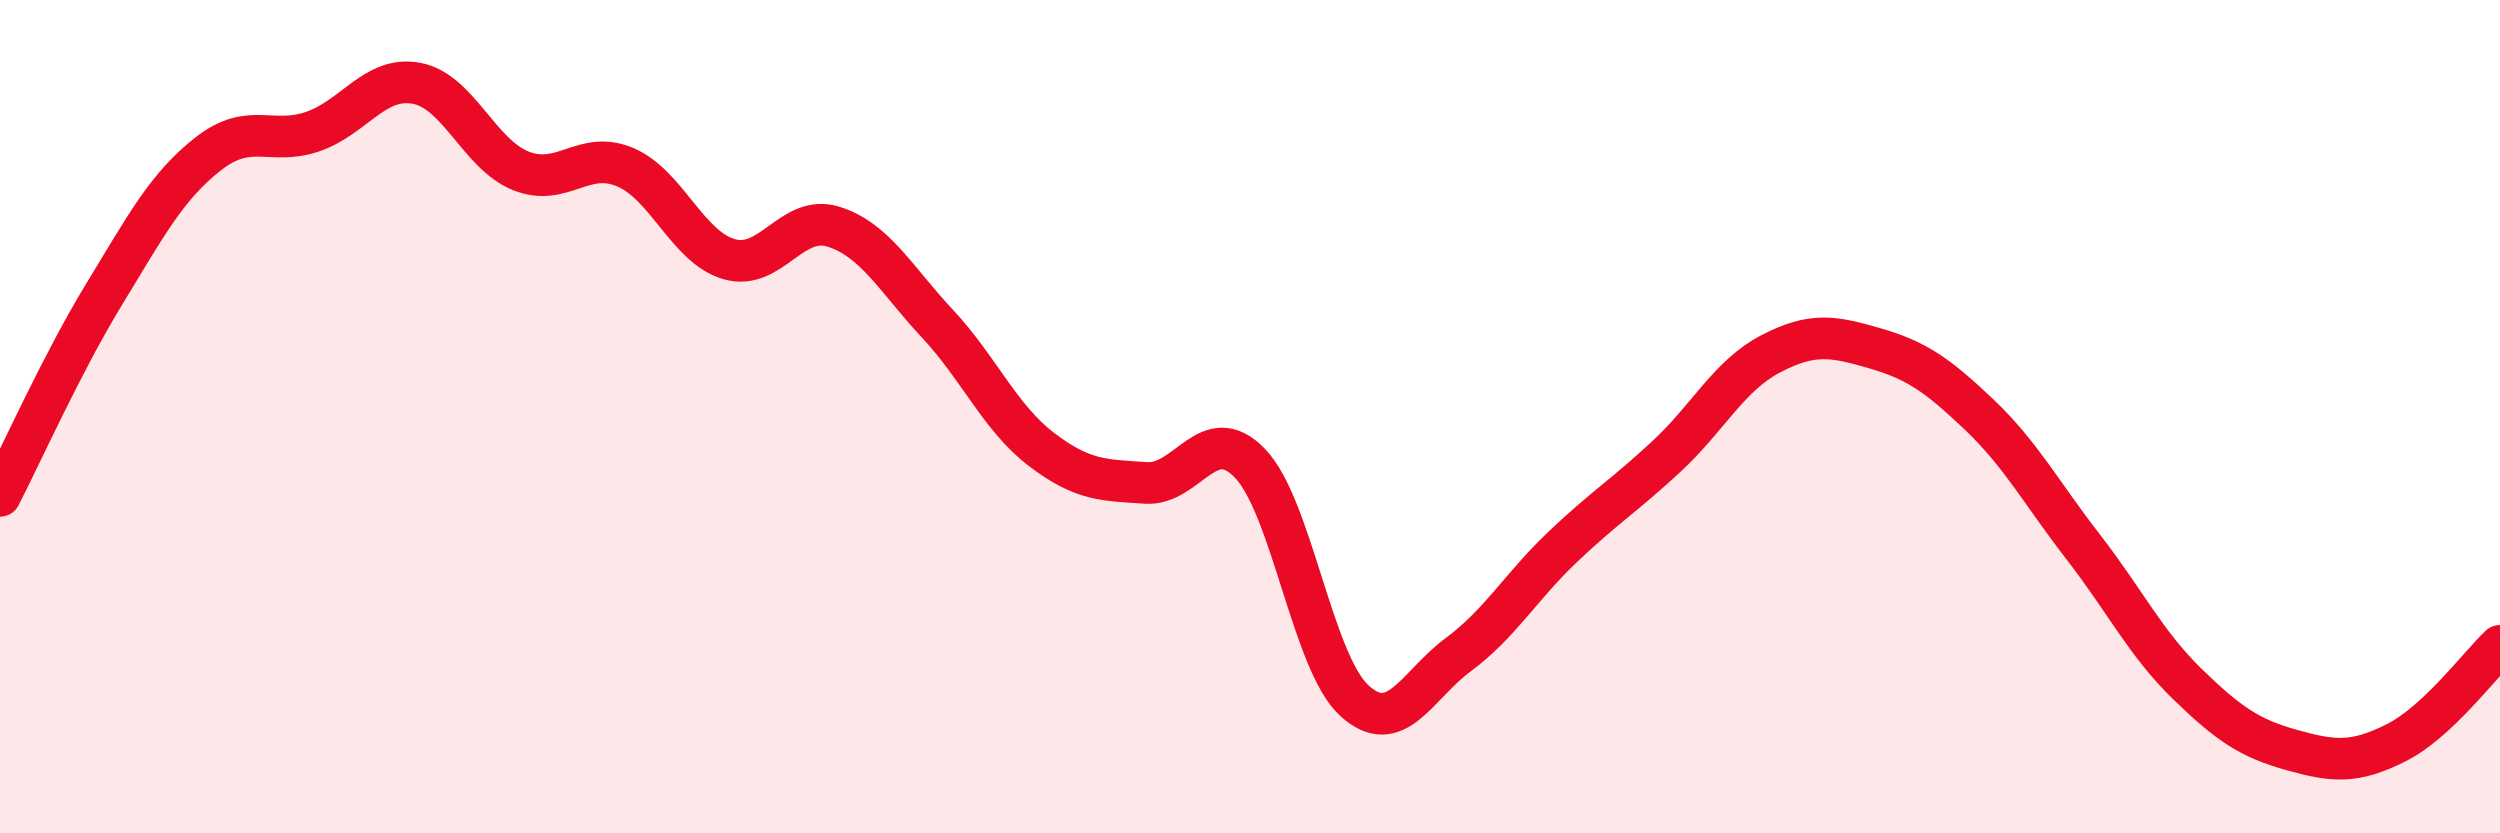
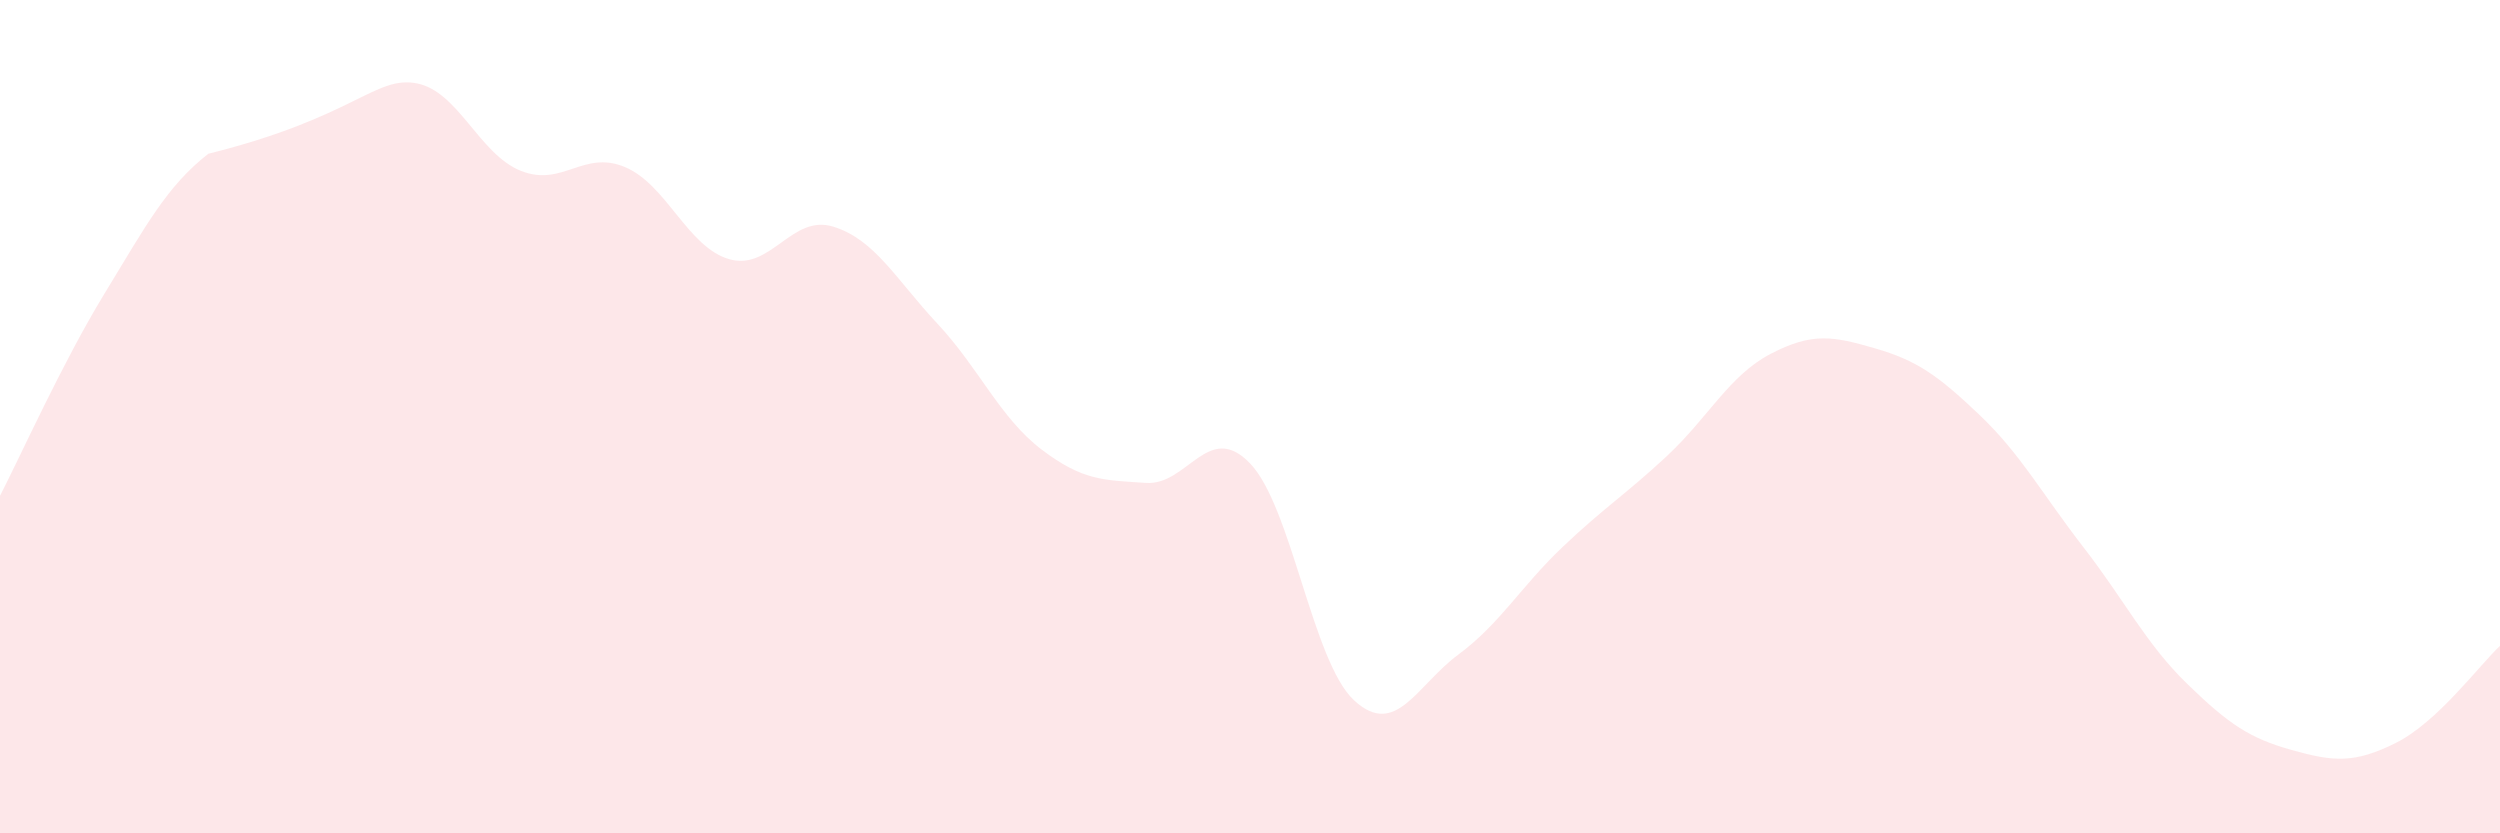
<svg xmlns="http://www.w3.org/2000/svg" width="60" height="20" viewBox="0 0 60 20">
-   <path d="M 0,11.9 C 0.5,10.93 1.5,8.7 2.5,7.06 C 3.5,5.42 4,4.47 5,3.69 C 6,2.91 6.5,3.5 7.5,3.16 C 8.5,2.82 9,1.81 10,2 C 11,2.19 11.5,3.7 12.5,4.1 C 13.5,4.5 14,3.59 15,4.01 C 16,4.43 16.5,5.93 17.5,6.22 C 18.5,6.51 19,5.13 20,5.44 C 21,5.75 21.5,6.7 22.5,7.77 C 23.5,8.84 24,10.03 25,10.79 C 26,11.55 26.5,11.52 27.5,11.59 C 28.5,11.66 29,10.08 30,11.12 C 31,12.16 31.5,15.89 32.5,16.81 C 33.5,17.73 34,16.45 35,15.71 C 36,14.97 36.5,14.08 37.5,13.13 C 38.5,12.18 39,11.88 40,10.95 C 41,10.02 41.5,9.01 42.5,8.49 C 43.5,7.97 44,8.07 45,8.36 C 46,8.65 46.5,9 47.5,9.95 C 48.5,10.9 49,11.84 50,13.13 C 51,14.42 51.5,15.45 52.5,16.42 C 53.5,17.39 54,17.72 55,18 C 56,18.28 56.5,18.33 57.5,17.83 C 58.5,17.33 59.5,15.97 60,15.5L60 20L0 20Z" fill="#EB0A25" opacity="0.1" stroke-linecap="round" stroke-linejoin="round" />
-   <path d="M 0,11.9 C 0.5,10.93 1.5,8.7 2.5,7.06 C 3.5,5.42 4,4.47 5,3.69 C 6,2.91 6.5,3.5 7.5,3.16 C 8.5,2.82 9,1.81 10,2 C 11,2.19 11.5,3.7 12.5,4.1 C 13.5,4.5 14,3.59 15,4.01 C 16,4.43 16.5,5.93 17.5,6.22 C 18.5,6.51 19,5.13 20,5.44 C 21,5.75 21.5,6.7 22.5,7.77 C 23.5,8.84 24,10.03 25,10.79 C 26,11.55 26.5,11.52 27.5,11.59 C 28.5,11.66 29,10.08 30,11.12 C 31,12.16 31.5,15.89 32.5,16.81 C 33.5,17.73 34,16.45 35,15.71 C 36,14.97 36.5,14.08 37.5,13.13 C 38.5,12.18 39,11.88 40,10.95 C 41,10.02 41.5,9.01 42.5,8.49 C 43.5,7.97 44,8.07 45,8.36 C 46,8.65 46.5,9 47.5,9.95 C 48.5,10.9 49,11.84 50,13.13 C 51,14.42 51.5,15.45 52.5,16.42 C 53.5,17.39 54,17.72 55,18 C 56,18.28 56.5,18.33 57.5,17.83 C 58.5,17.33 59.5,15.97 60,15.5" stroke="#EB0A25" stroke-width="1" fill="none" stroke-linecap="round" stroke-linejoin="round" />
+   <path d="M 0,11.9 C 0.5,10.93 1.5,8.7 2.5,7.06 C 3.5,5.42 4,4.47 5,3.69 C 8.5,2.82 9,1.81 10,2 C 11,2.19 11.5,3.7 12.5,4.1 C 13.5,4.5 14,3.59 15,4.01 C 16,4.43 16.5,5.93 17.5,6.22 C 18.5,6.51 19,5.13 20,5.44 C 21,5.75 21.5,6.7 22.5,7.77 C 23.5,8.84 24,10.03 25,10.79 C 26,11.55 26.5,11.52 27.5,11.59 C 28.5,11.66 29,10.08 30,11.12 C 31,12.16 31.5,15.89 32.5,16.81 C 33.5,17.73 34,16.45 35,15.71 C 36,14.97 36.5,14.08 37.5,13.13 C 38.5,12.18 39,11.88 40,10.95 C 41,10.02 41.5,9.01 42.5,8.49 C 43.5,7.97 44,8.07 45,8.36 C 46,8.65 46.5,9 47.5,9.95 C 48.5,10.9 49,11.84 50,13.13 C 51,14.42 51.5,15.45 52.5,16.42 C 53.5,17.39 54,17.72 55,18 C 56,18.28 56.5,18.33 57.5,17.83 C 58.5,17.33 59.5,15.97 60,15.5L60 20L0 20Z" fill="#EB0A25" opacity="0.1" stroke-linecap="round" stroke-linejoin="round" />
</svg>